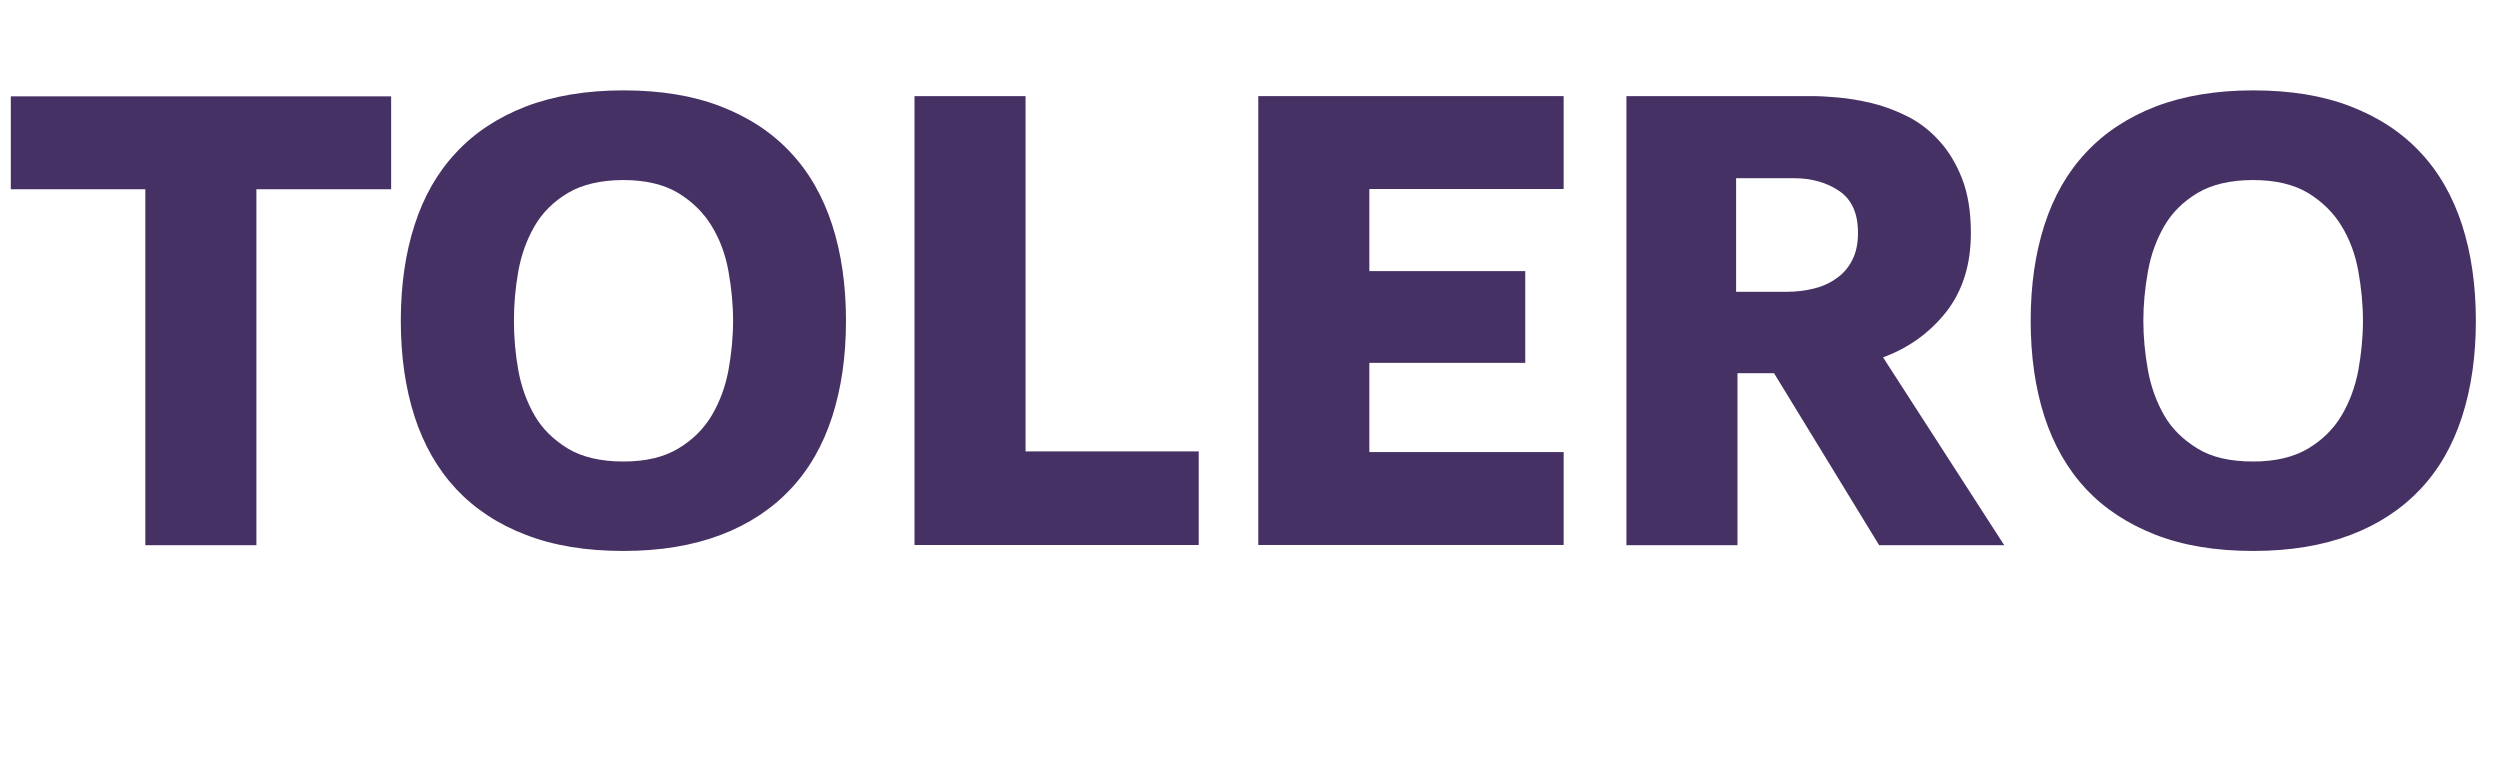
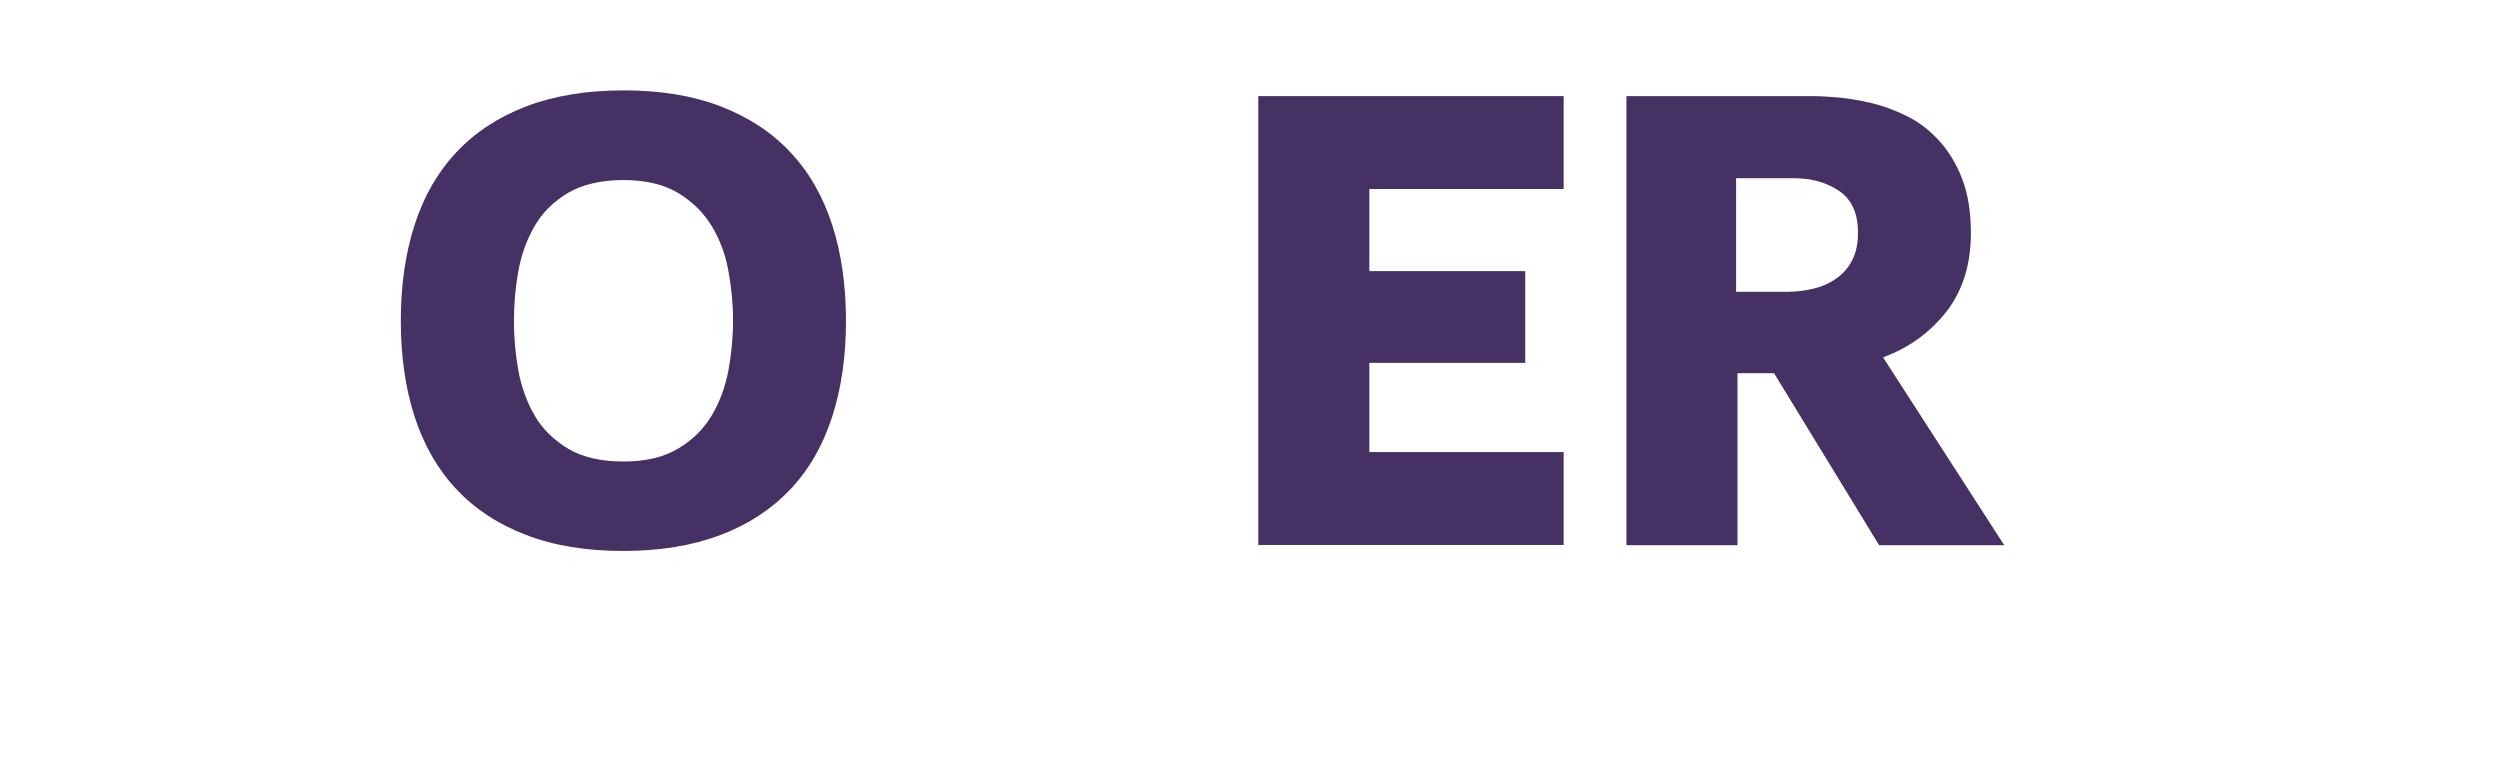
<svg xmlns="http://www.w3.org/2000/svg" id="_Слой_2" data-name="Слой 2" viewBox="0 0 108.72 32.94">
  <defs>
    <style>
      .cls-1 {
        fill: #463164;
        stroke-width: 0px;
      }
    </style>
  </defs>
  <g id="_Слой_1-2" data-name="Слой 1">
    <g>
-       <path class="cls-1" d="M.47,8.23v-4.04h16.54v4.04h-5.86v15.48h-4.83v-15.48H.47Z" />
      <path class="cls-1" d="M17.43,13.95c0-1.54.2-2.93.6-4.17.4-1.24,1-2.29,1.81-3.15.81-.87,1.82-1.53,3.03-2,1.21-.46,2.62-.7,4.24-.7s3.03.23,4.24.7c1.21.47,2.22,1.13,3.03,2,.81.86,1.41,1.92,1.81,3.15.4,1.24.6,2.63.6,4.17s-.2,2.93-.6,4.17c-.4,1.24-1,2.29-1.81,3.15-.81.86-1.82,1.53-3.03,1.99-1.21.46-2.62.7-4.24.7s-3.03-.23-4.24-.7c-1.21-.46-2.22-1.13-3.03-1.99-.81-.87-1.41-1.92-1.81-3.15-.4-1.24-.6-2.63-.6-4.17ZM31.88,13.95c0-.71-.07-1.42-.2-2.15-.13-.73-.37-1.38-.73-1.97-.35-.58-.84-1.06-1.46-1.44-.62-.37-1.42-.56-2.38-.56s-1.79.19-2.41.56c-.62.37-1.11.85-1.45,1.44-.34.59-.58,1.24-.71,1.97s-.19,1.44-.19,2.15.06,1.42.19,2.15c.13.72.37,1.38.71,1.97.34.59.83,1.06,1.45,1.44.62.37,1.43.56,2.41.56s1.76-.19,2.38-.56,1.11-.85,1.46-1.44c.35-.59.59-1.24.73-1.97.13-.73.2-1.44.2-2.15Z" />
-       <path class="cls-1" d="M44.6,4.18v15.45h7.53v4.07h-12.36V4.18h4.82Z" />
      <path class="cls-1" d="M68,4.18v4.04h-8.45v3.57h6.78v3.99h-6.78v3.88h8.45v4.04h-13.28V4.18h13.28Z" />
      <path class="cls-1" d="M78.85,4.18c.28,0,.64.02,1.09.06s.92.12,1.44.24c.51.12,1.02.31,1.53.56s.98.6,1.39,1.05c.42.45.76,1,1.02,1.66.26.66.39,1.46.39,2.38,0,1.38-.36,2.52-1.07,3.43-.72.91-1.63,1.57-2.75,1.98l5.27,8.17h-5.44l-4.57-7.48h-1.59v7.48h-4.83V4.18h8.12ZM77.71,12.69c.41,0,.8-.05,1.17-.14.37-.09.7-.24.99-.45.29-.2.52-.47.68-.79.17-.33.25-.72.25-1.19,0-.84-.27-1.44-.81-1.81s-1.2-.56-1.98-.56h-2.51v4.94h2.2Z" />
-       <path class="cls-1" d="M88.31,13.95c0-1.54.2-2.93.6-4.17.4-1.24,1-2.29,1.81-3.15.81-.87,1.82-1.53,3.03-2,1.21-.46,2.62-.7,4.24-.7s3.03.23,4.24.7c1.21.47,2.22,1.13,3.03,2,.81.86,1.41,1.92,1.81,3.15.4,1.24.6,2.63.6,4.17s-.2,2.93-.6,4.17c-.4,1.24-1,2.29-1.81,3.15-.81.86-1.82,1.53-3.03,1.99-1.21.46-2.62.7-4.24.7s-3.03-.23-4.24-.7-2.22-1.13-3.03-1.99c-.81-.87-1.41-1.92-1.81-3.15-.4-1.24-.6-2.63-.6-4.17ZM102.76,13.95c0-.71-.07-1.42-.2-2.15-.13-.73-.37-1.38-.73-1.97-.35-.58-.84-1.06-1.46-1.44-.62-.37-1.42-.56-2.39-.56s-1.79.19-2.41.56c-.62.37-1.11.85-1.45,1.44-.34.59-.58,1.24-.71,1.97s-.2,1.44-.2,2.15.07,1.42.2,2.15c.13.72.37,1.38.71,1.97.34.59.83,1.06,1.45,1.44s1.43.56,2.41.56,1.76-.19,2.39-.56c.62-.37,1.11-.85,1.46-1.44s.59-1.24.73-1.97c.13-.73.2-1.44.2-2.15Z" />
    </g>
  </g>
</svg>